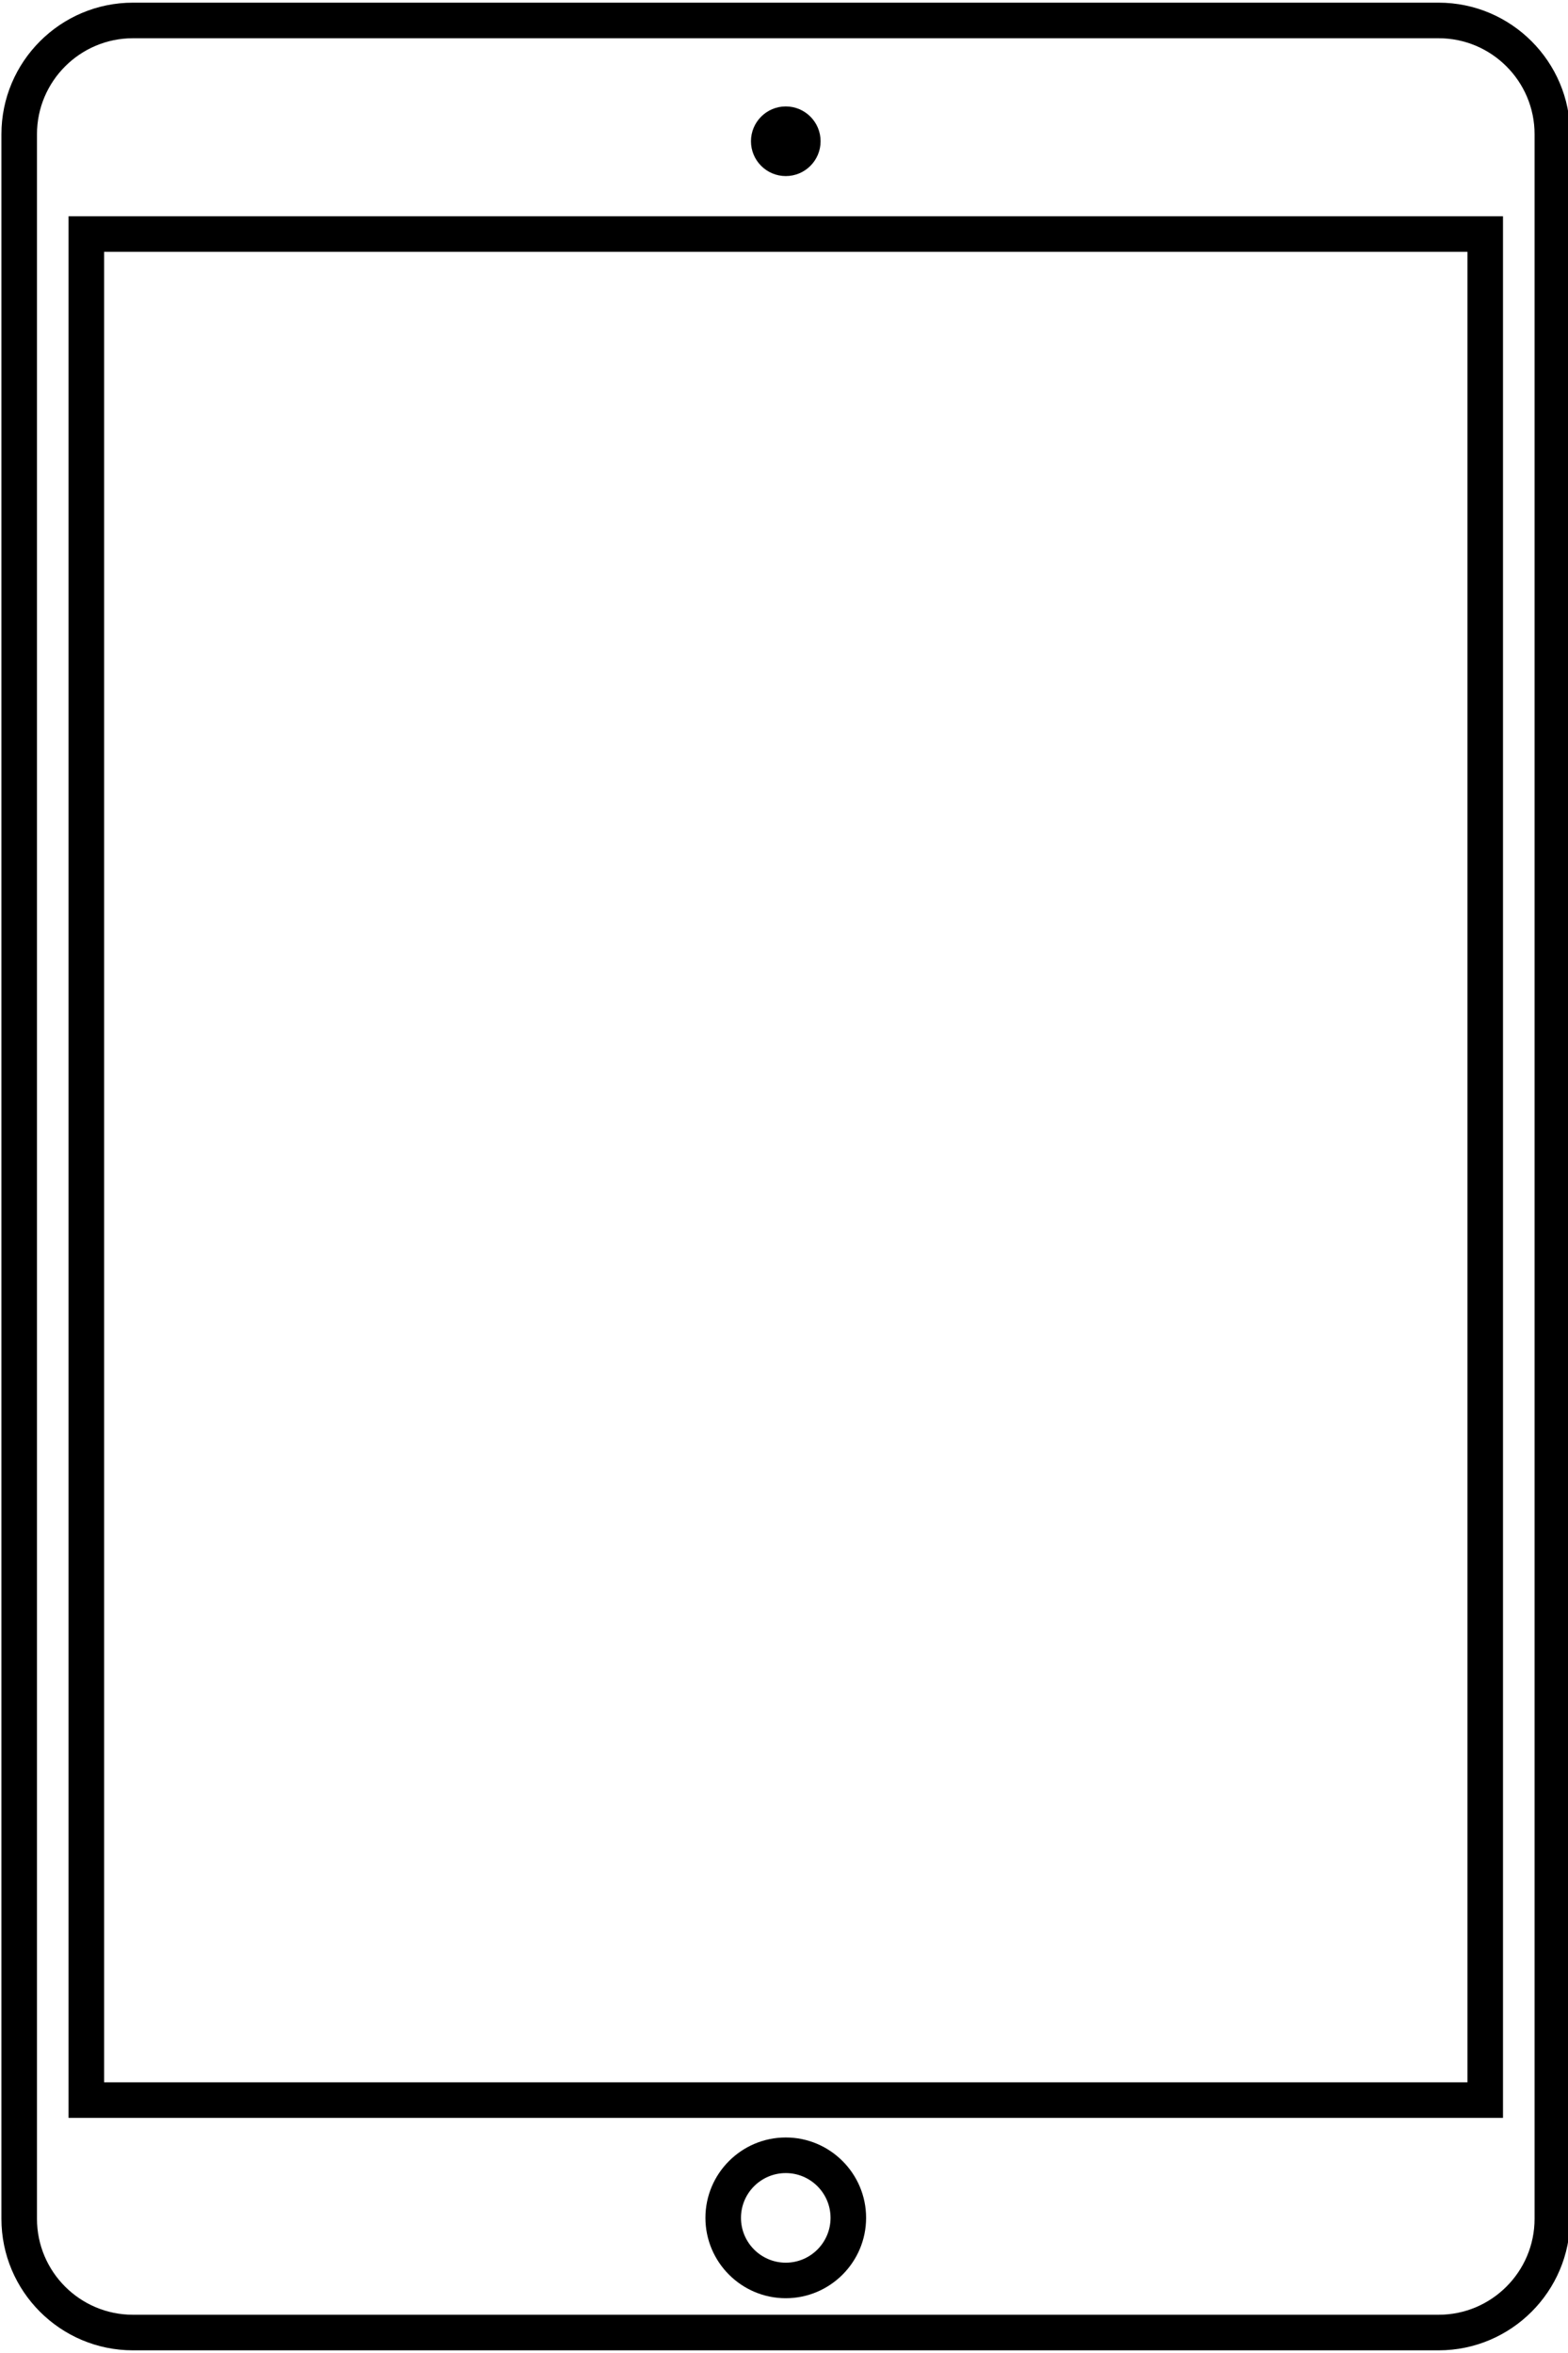
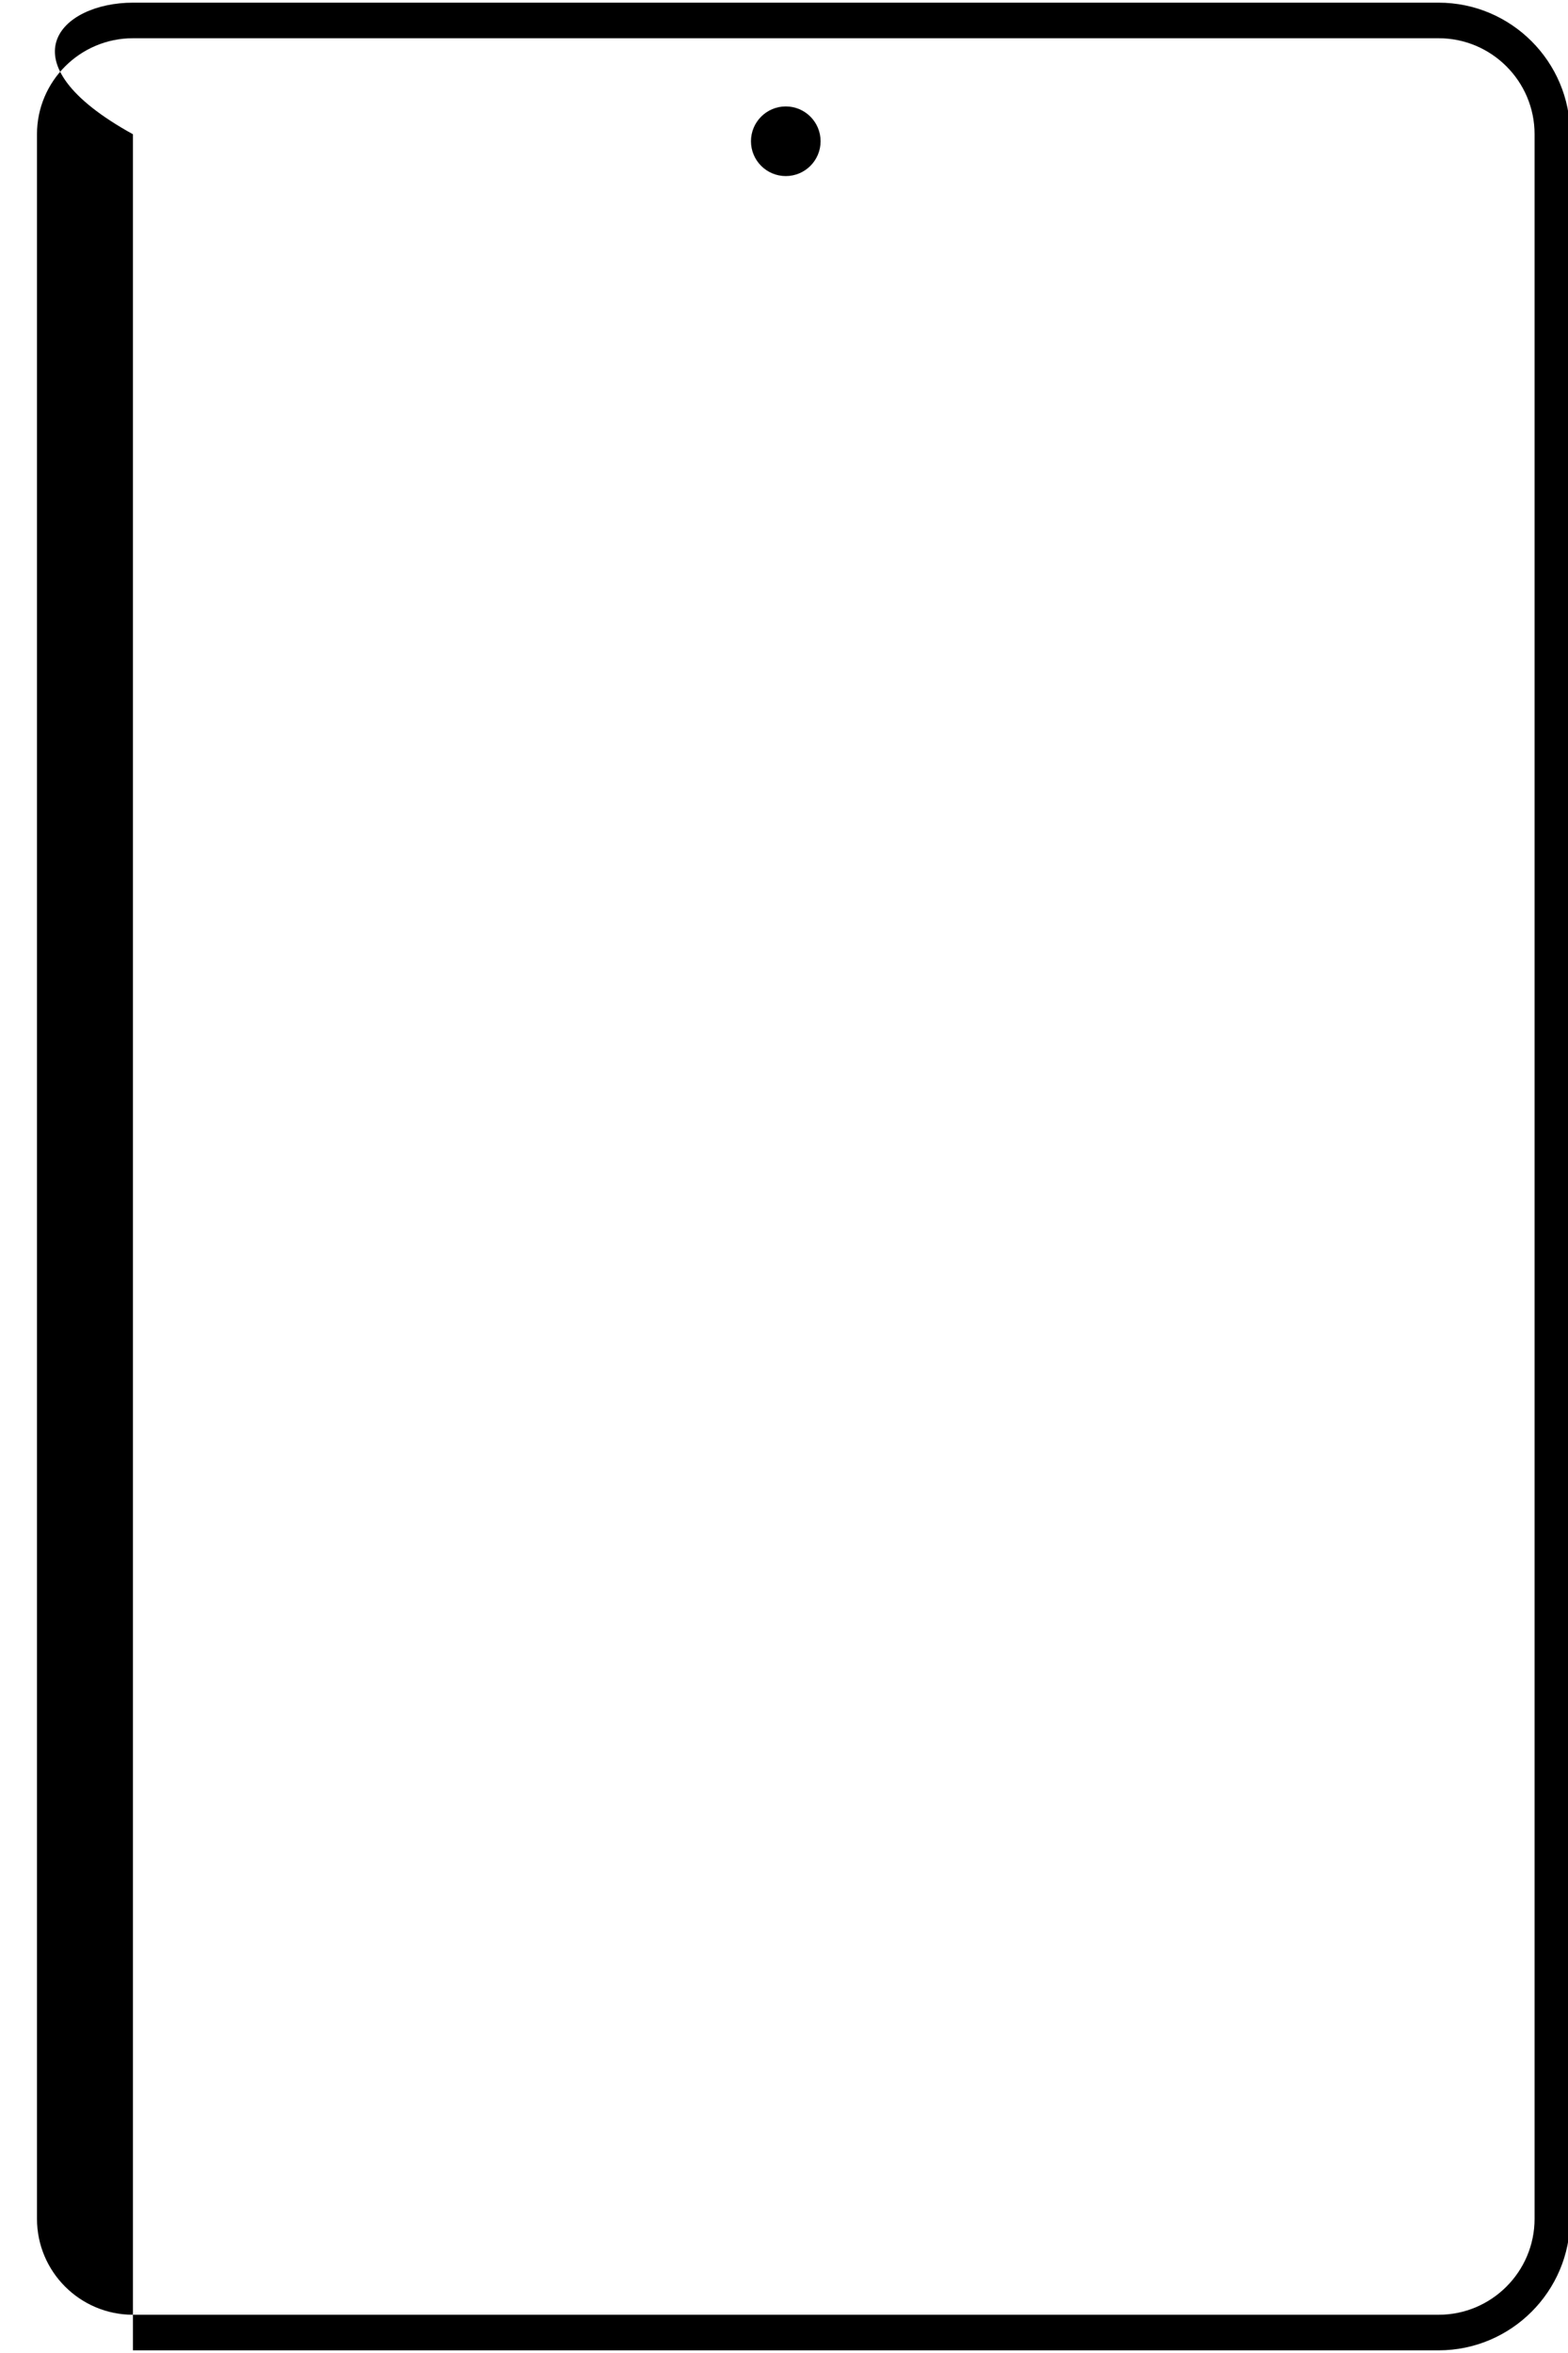
<svg xmlns="http://www.w3.org/2000/svg" height="66" version="1" viewBox="17.9 7 44.1 66" width="44">
  <g>
-     <path d="M58.361,73H21.639c-2.04,0-3.699-1.659-3.699-3.698V10.699C17.94,8.66,19.6,7,21.639,7h36.722 c2.04,0,3.699,1.66,3.699,3.699v58.603C62.061,71.341,60.401,73,58.361,73z M21.639,8c-1.488,0-2.699,1.211-2.699,2.699v58.603 c0,1.488,1.211,2.698,2.699,2.698h36.722c1.488,0,2.699-1.21,2.699-2.698V10.699C61.061,9.211,59.85,8,58.361,8H21.639z" />
+     <path d="M58.361,73H21.639V10.699C17.94,8.66,19.6,7,21.639,7h36.722 c2.04,0,3.699,1.66,3.699,3.699v58.603C62.061,71.341,60.401,73,58.361,73z M21.639,8c-1.488,0-2.699,1.211-2.699,2.699v58.603 c0,1.488,1.211,2.698,2.699,2.698h36.722c1.488,0,2.699-1.21,2.699-2.698V10.699C61.061,9.211,59.85,8,58.361,8H21.639z" />
  </g>
  <g>
    <circle cx="40" cy="10.896" r=".979" />
  </g>
  <g>
-     <path d="M40,71.535c-1.246,0-2.26-1.014-2.26-2.26c0-1.245,1.014-2.259,2.26-2.259c1.245,0,2.259,1.014,2.259,2.259 C42.259,70.521,41.245,71.535,40,71.535z M40,68.017c-0.695,0-1.26,0.564-1.26,1.259s0.565,1.26,1.26,1.26 c0.694,0,1.259-0.565,1.259-1.26S40.694,68.017,40,68.017z" />
-   </g>
+     </g>
  <g>
-     <path d="M60.172,66.465H19.828v-53.46h40.344V66.465z M20.828,65.465h38.344v-51.46H20.828V65.465z" />
-   </g>
+     </g>
</svg>